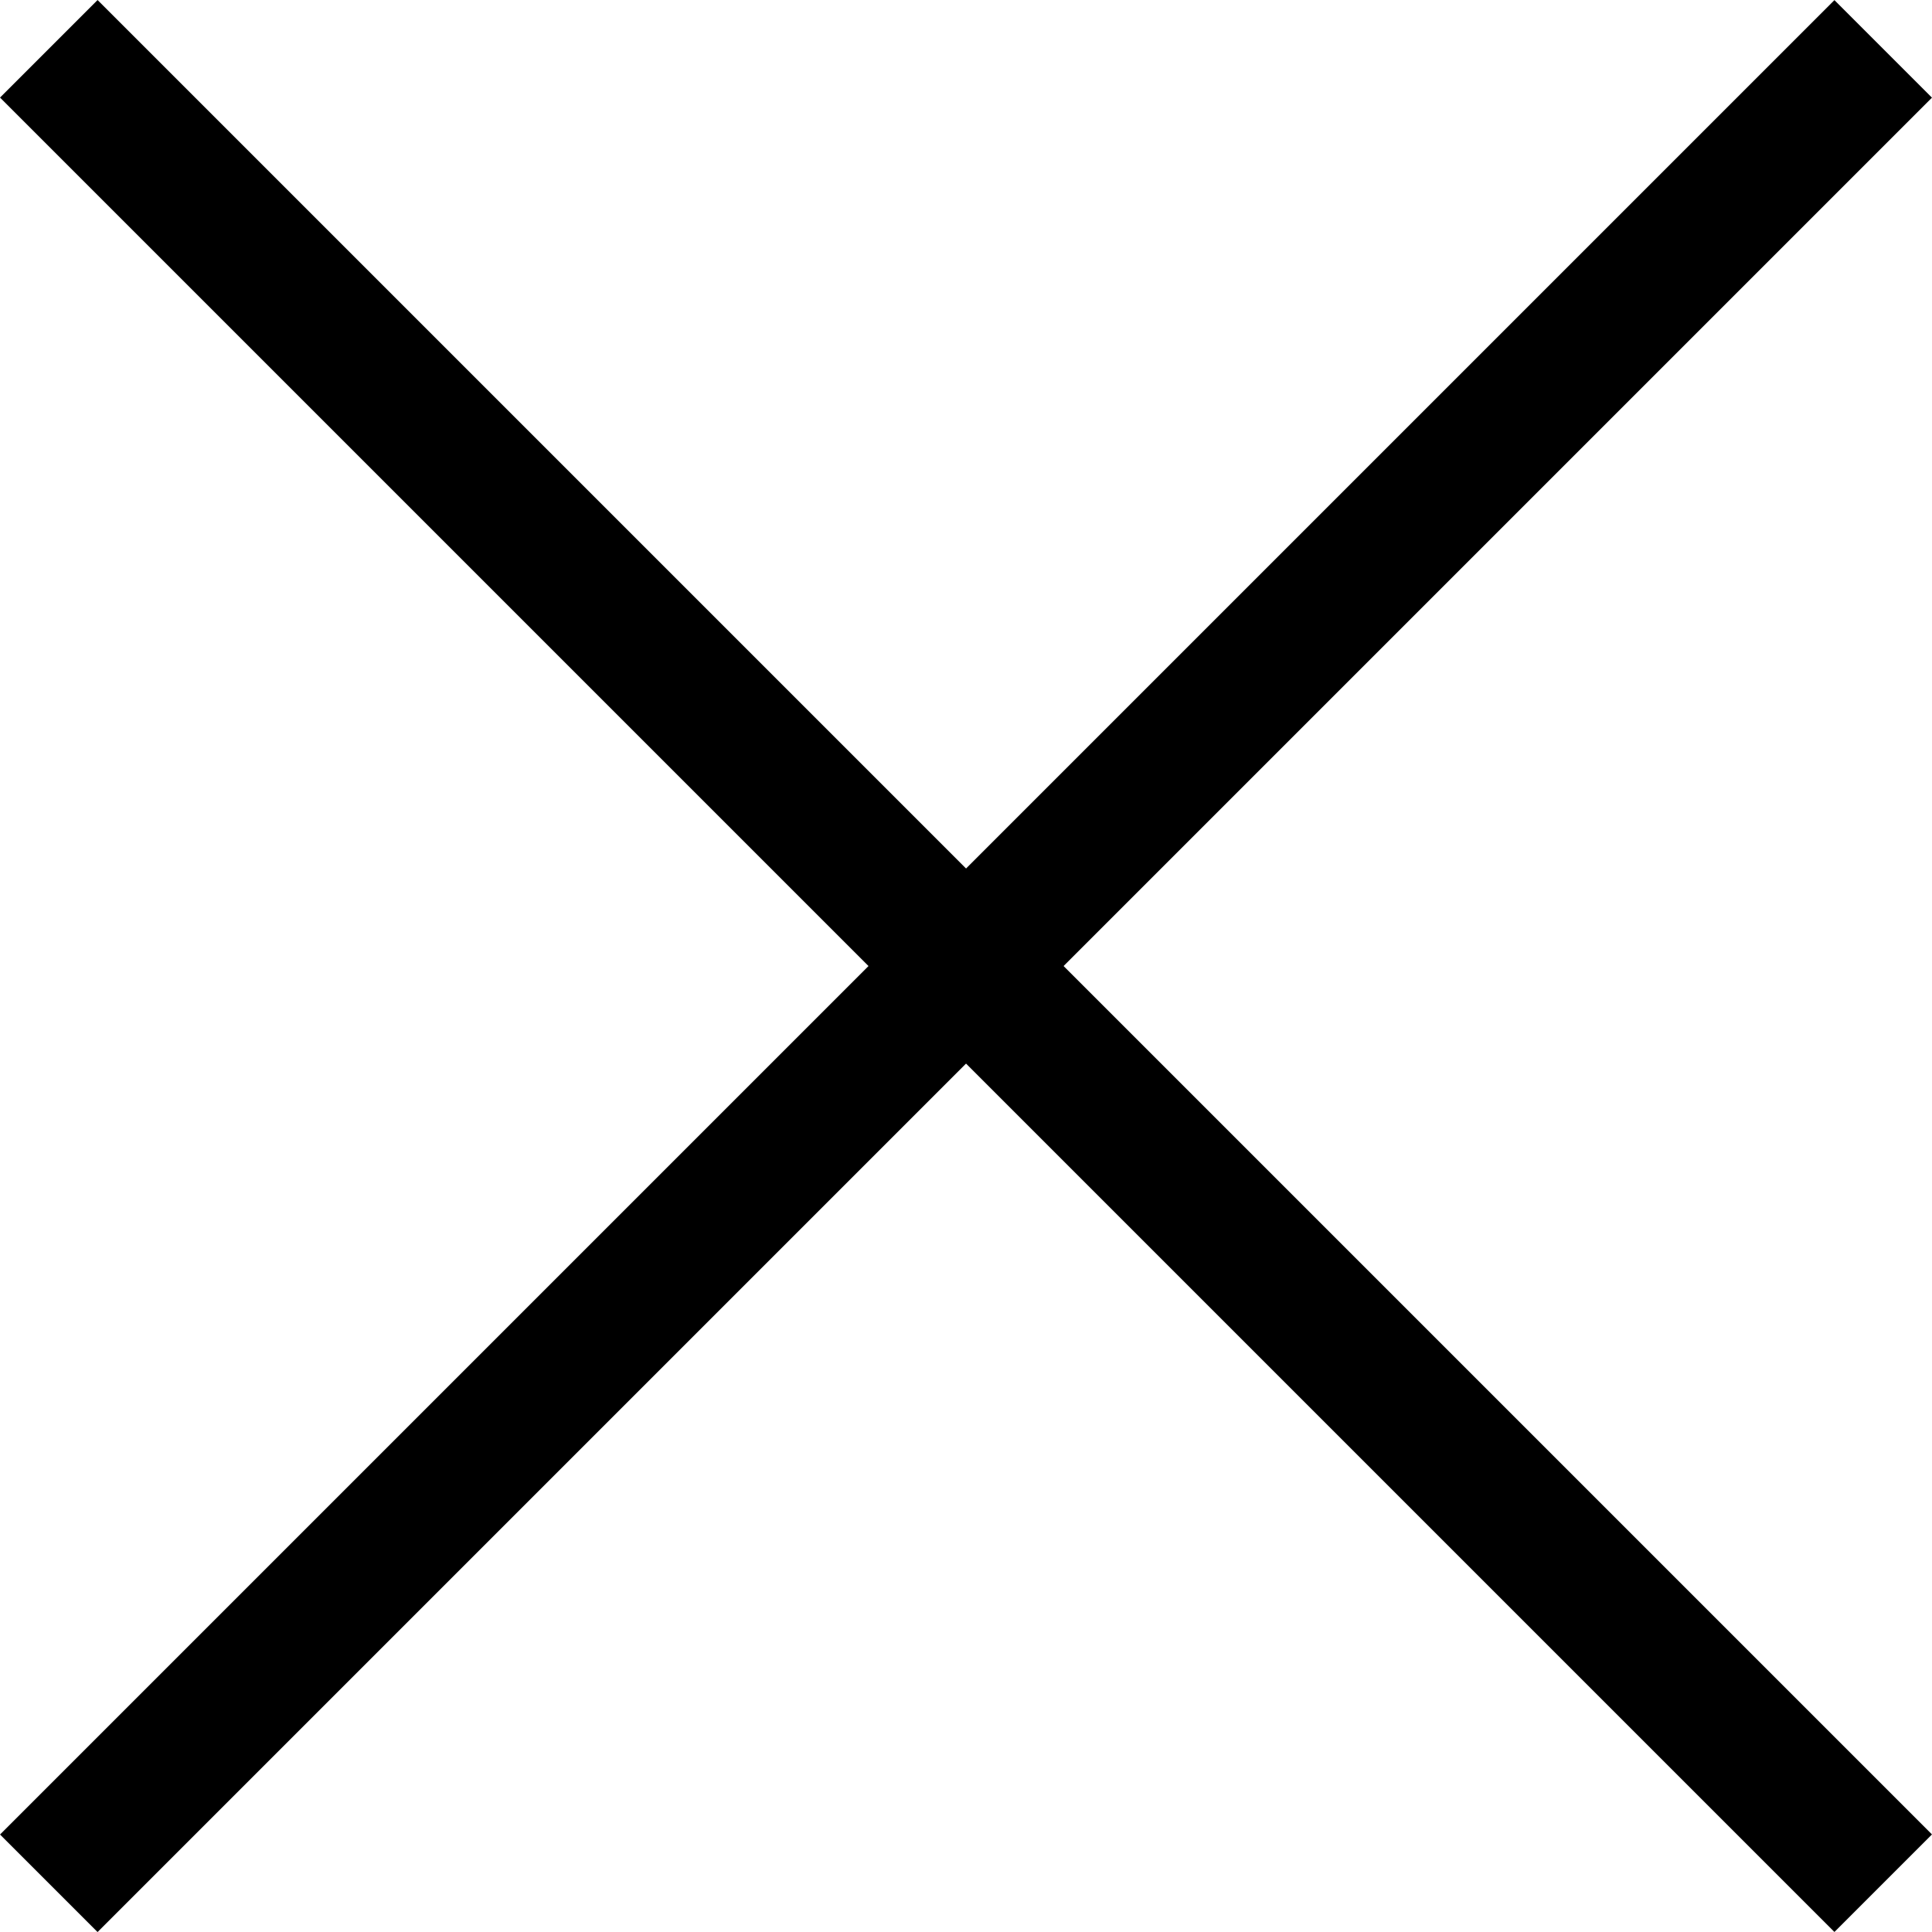
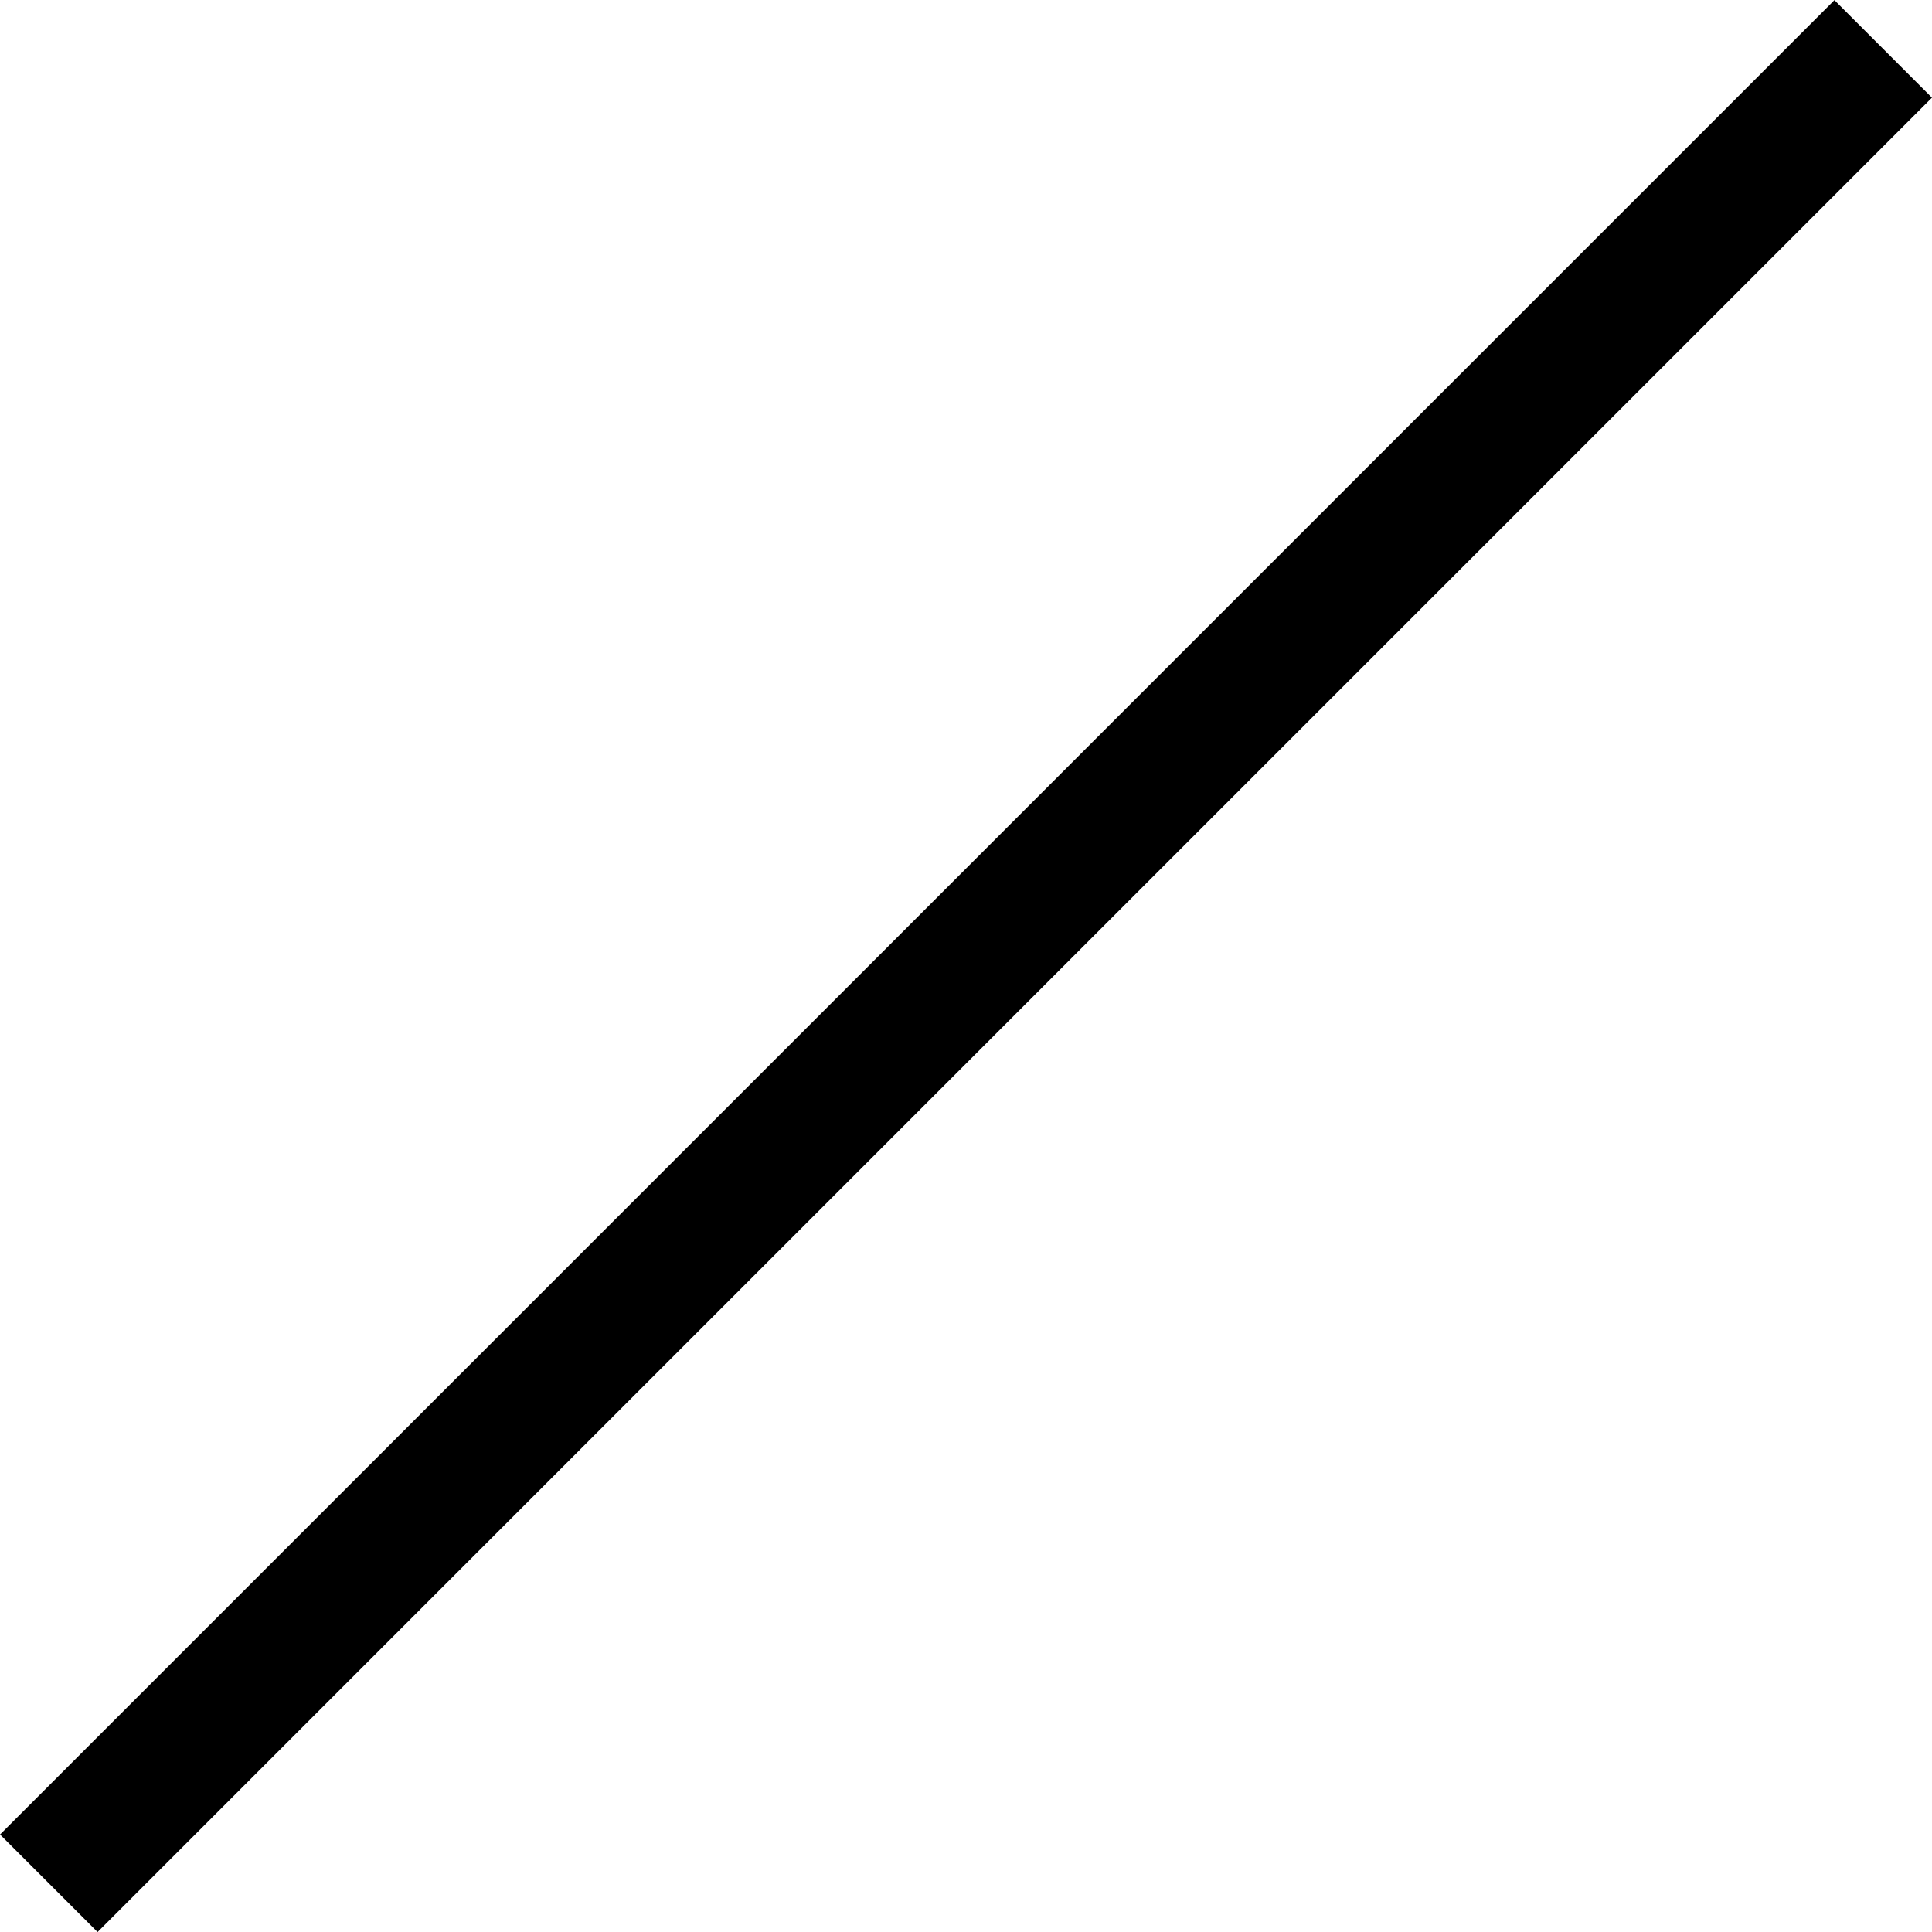
<svg xmlns="http://www.w3.org/2000/svg" width="21.696" height="21.697" viewBox="0 0 21.696 21.697">
  <defs>
    <style>.a{fill:none;stroke:#000;stroke-miterlimit:10;stroke-width:1.549px;}</style>
  </defs>
  <title>search_close</title>
  <line class="a" x1="0.548" y1="21.149" x2="21.148" y2="0.549" />
-   <line class="a" x1="0.548" y1="0.548" x2="21.148" y2="21.148" />
</svg>